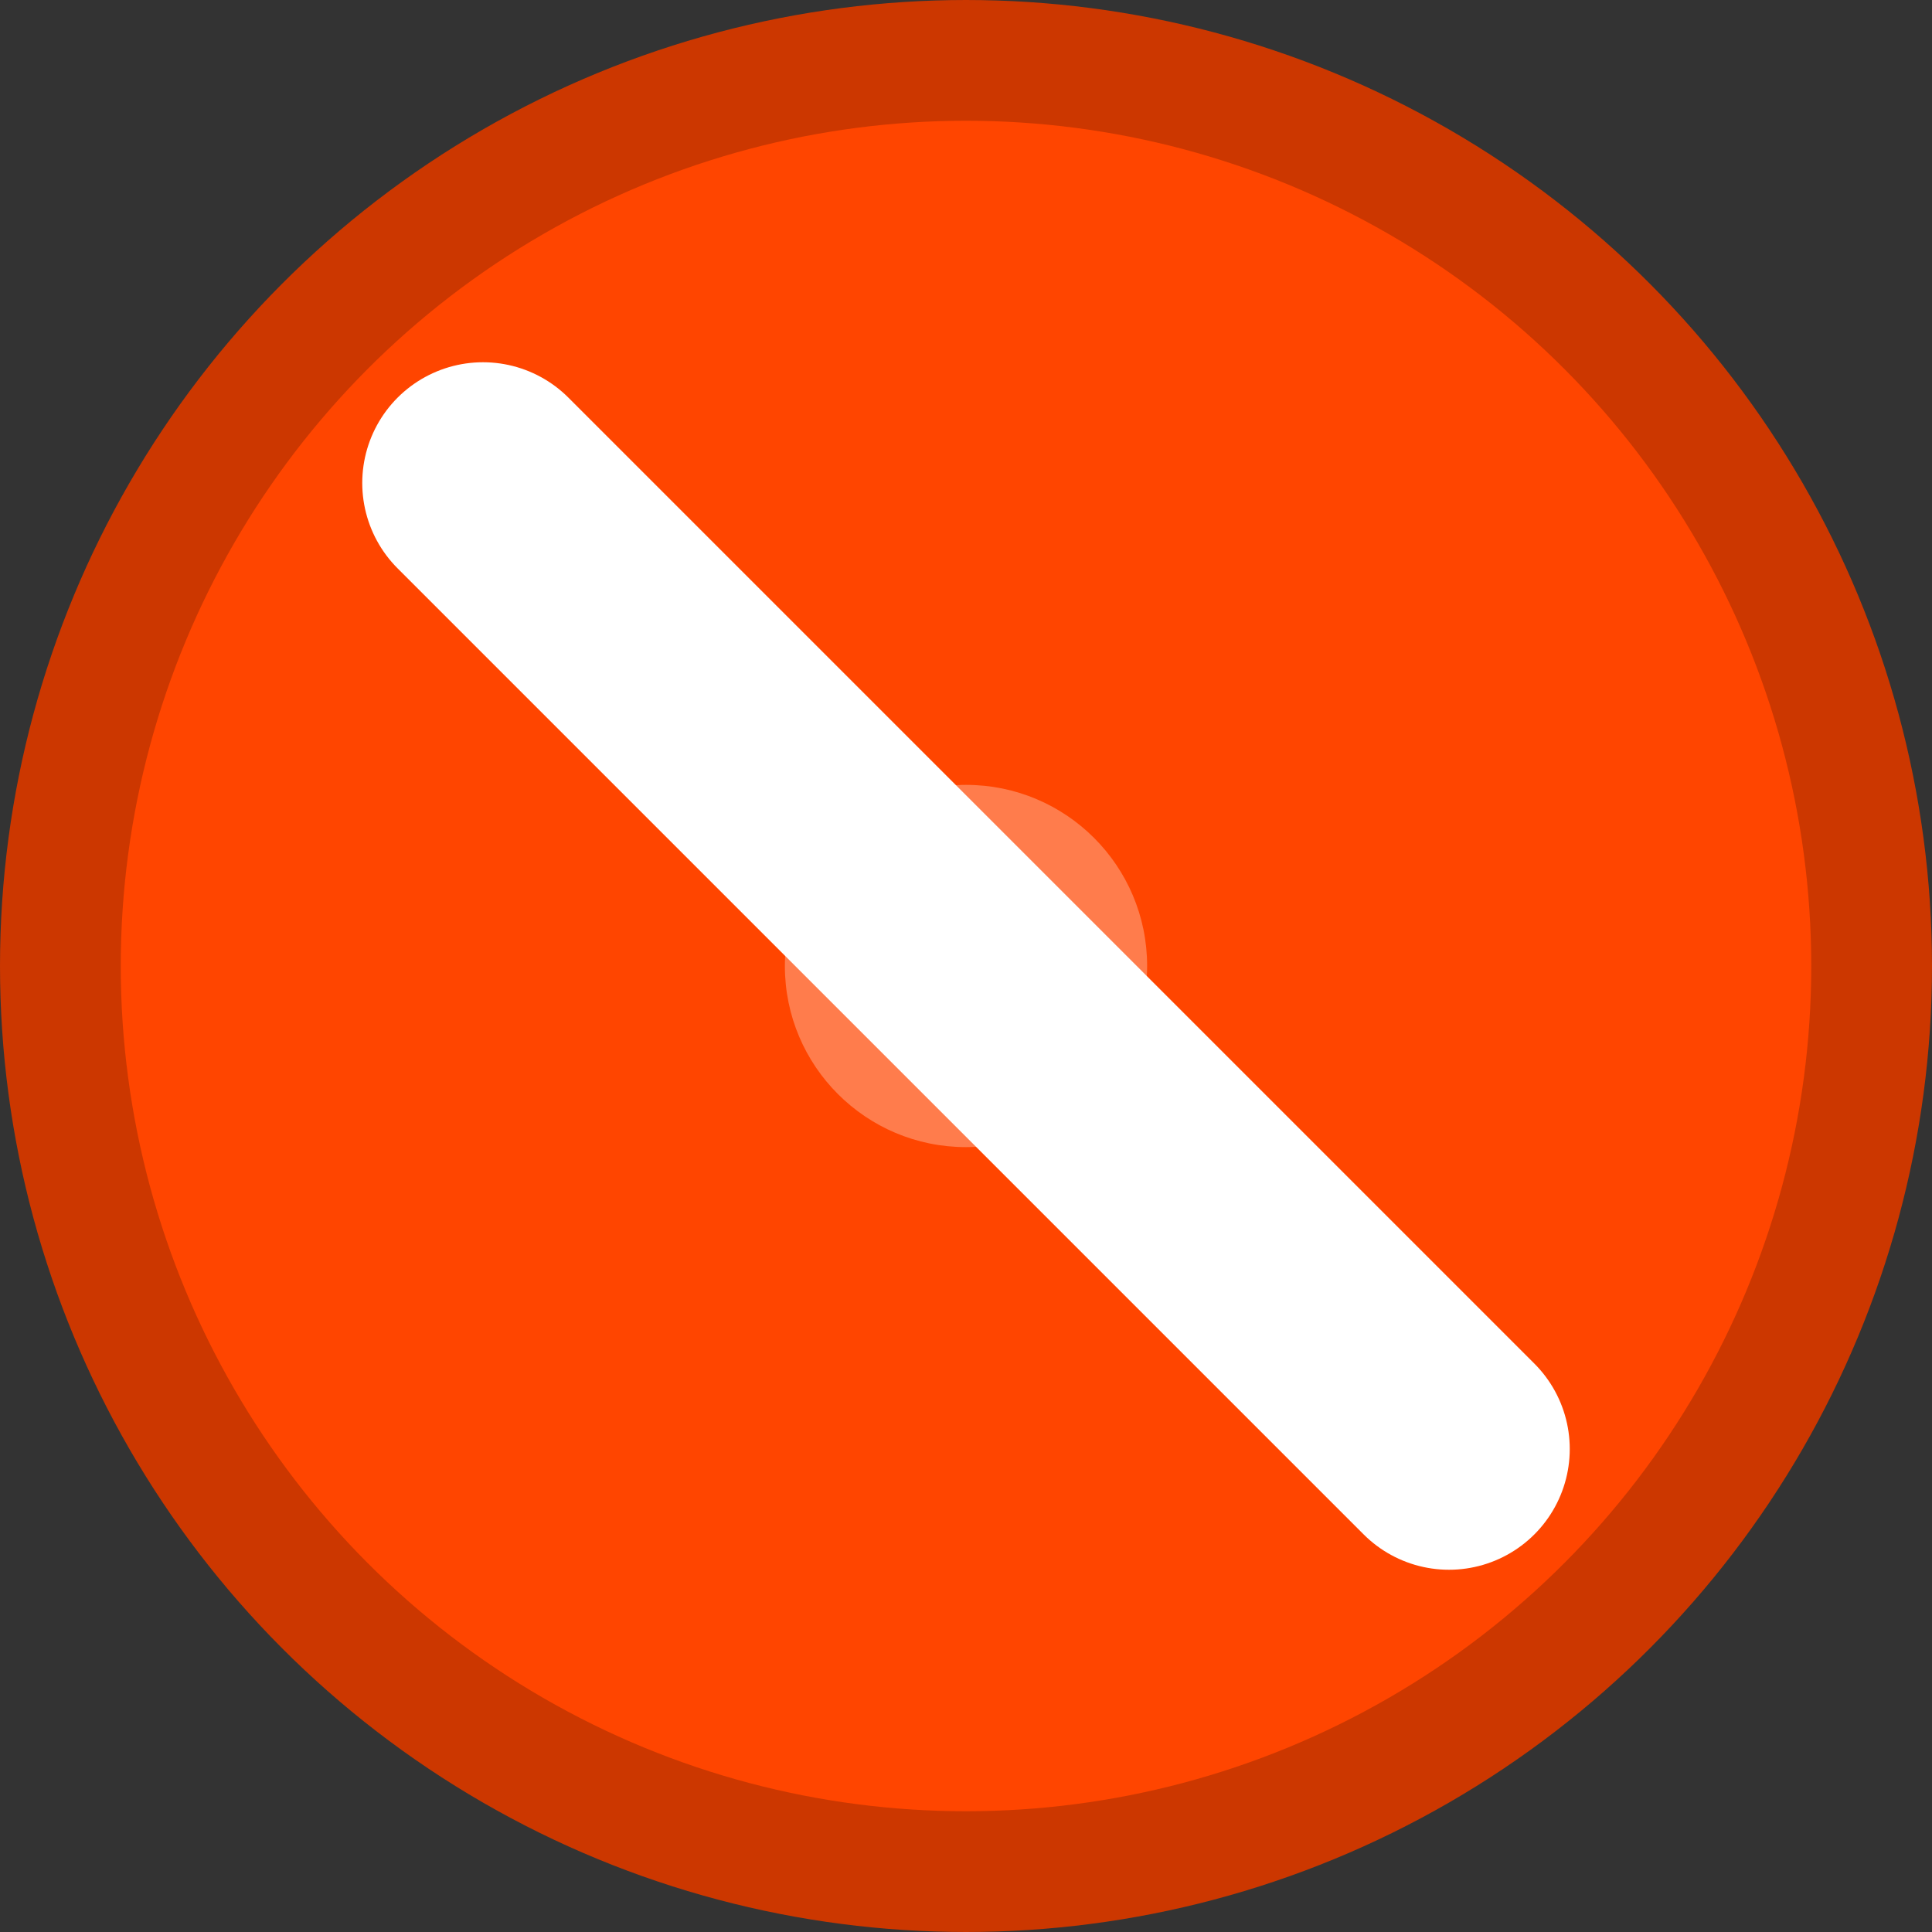
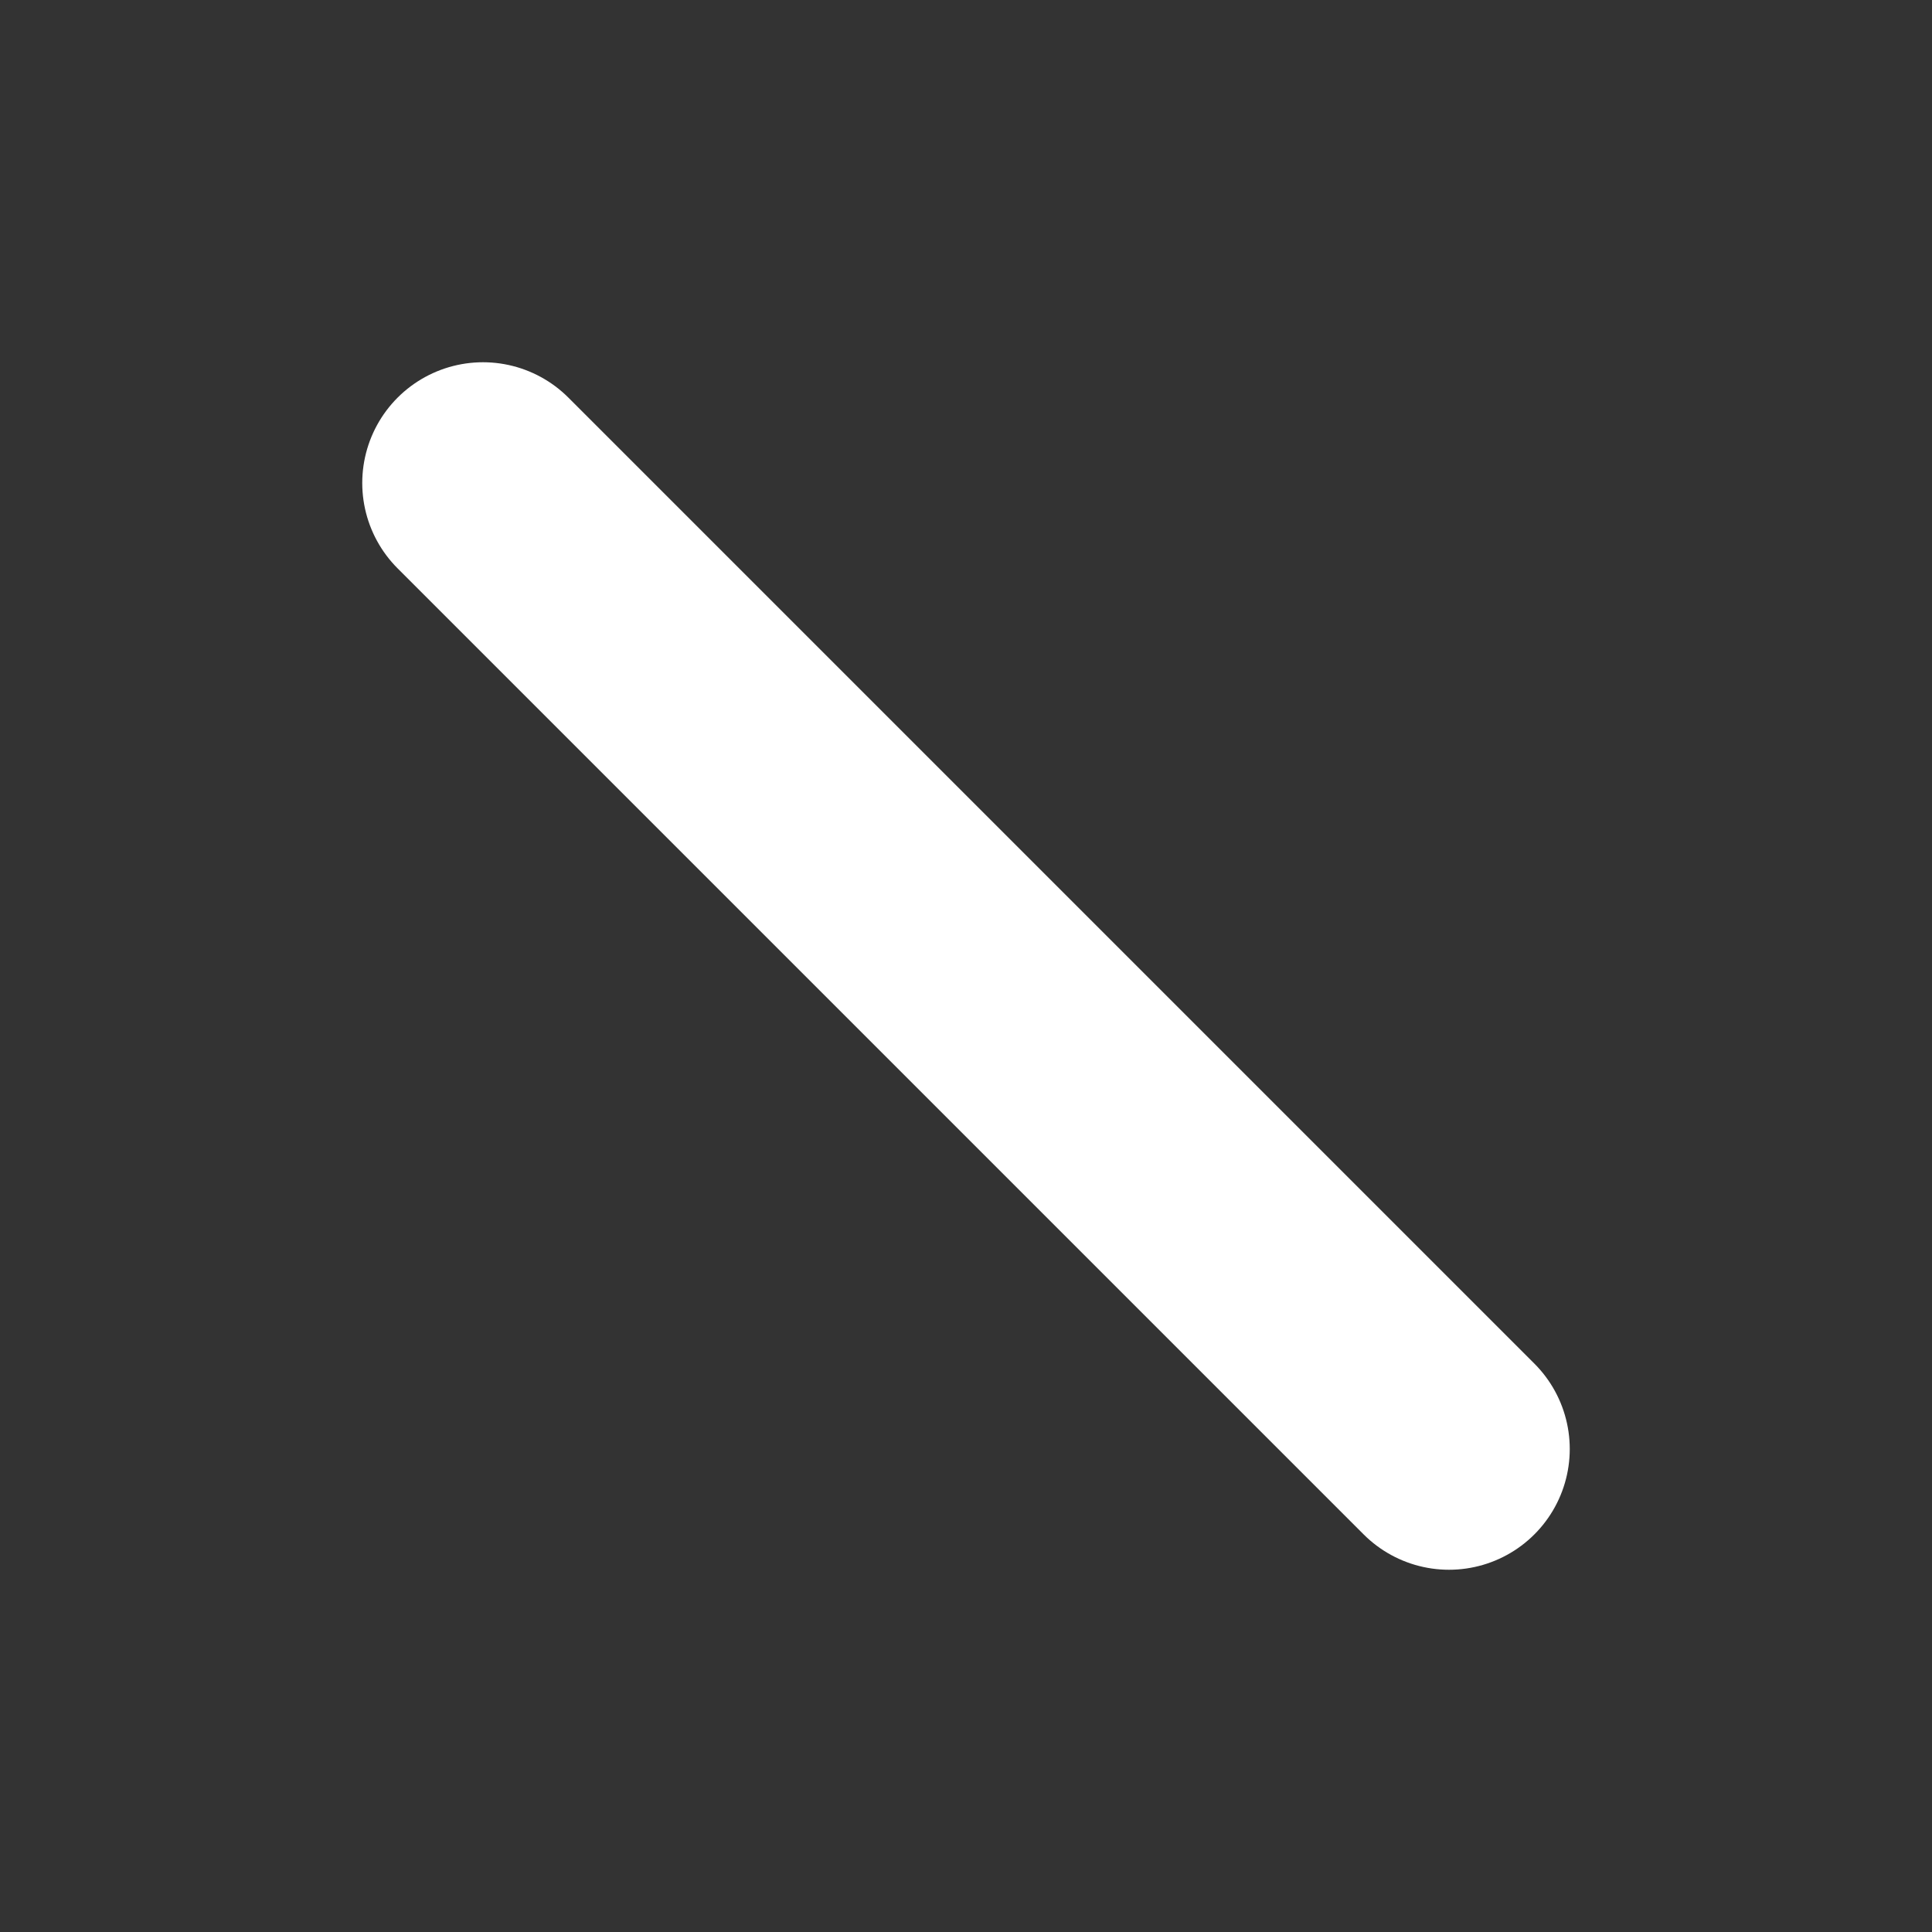
<svg xmlns="http://www.w3.org/2000/svg" viewBox="0 0 32 32" width="32" height="32">
  <rect x="0" y="0" width="32" height="32" fill="#333333" stroke="none" />
-   <circle cx="16" cy="16" r="15" fill="#FF4500" stroke="#CC3700" stroke-width="2" />
  <line x1="8" y1="8" x2="24" y2="24" stroke="white" stroke-width="4" stroke-linecap="round" />
-   <circle cx="16" cy="16" r="3" fill="white" opacity="0.3" />
</svg>